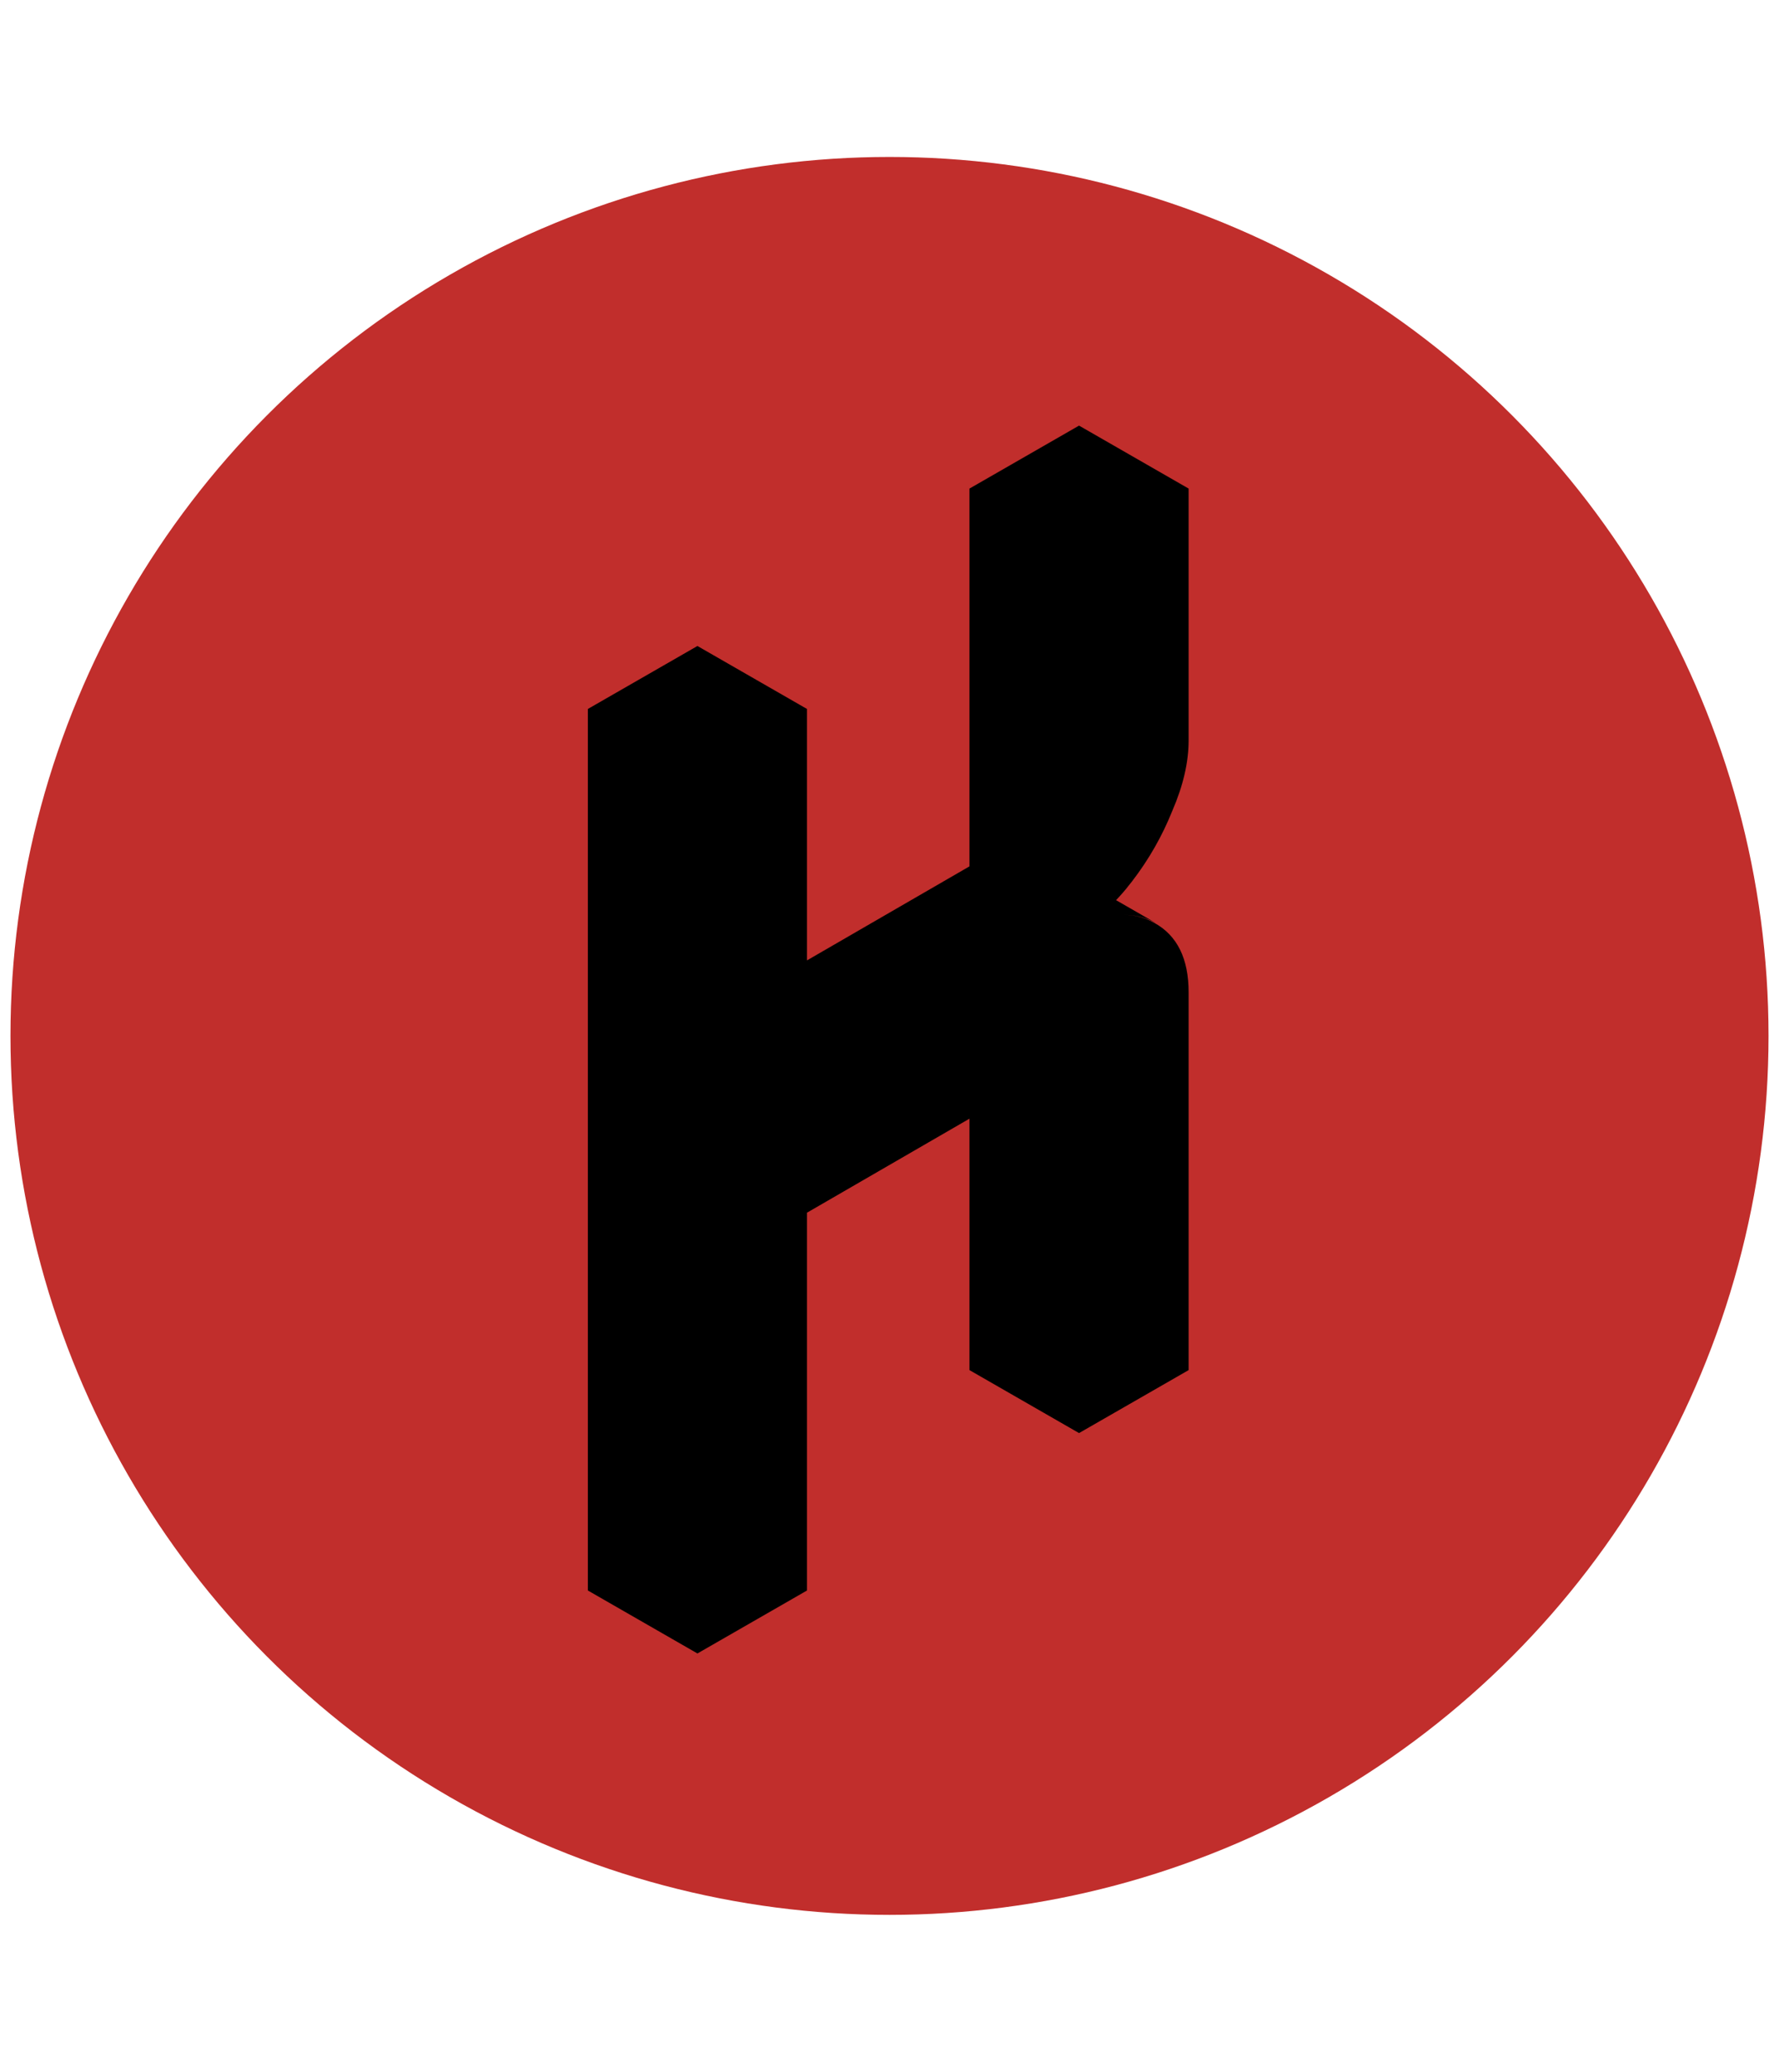
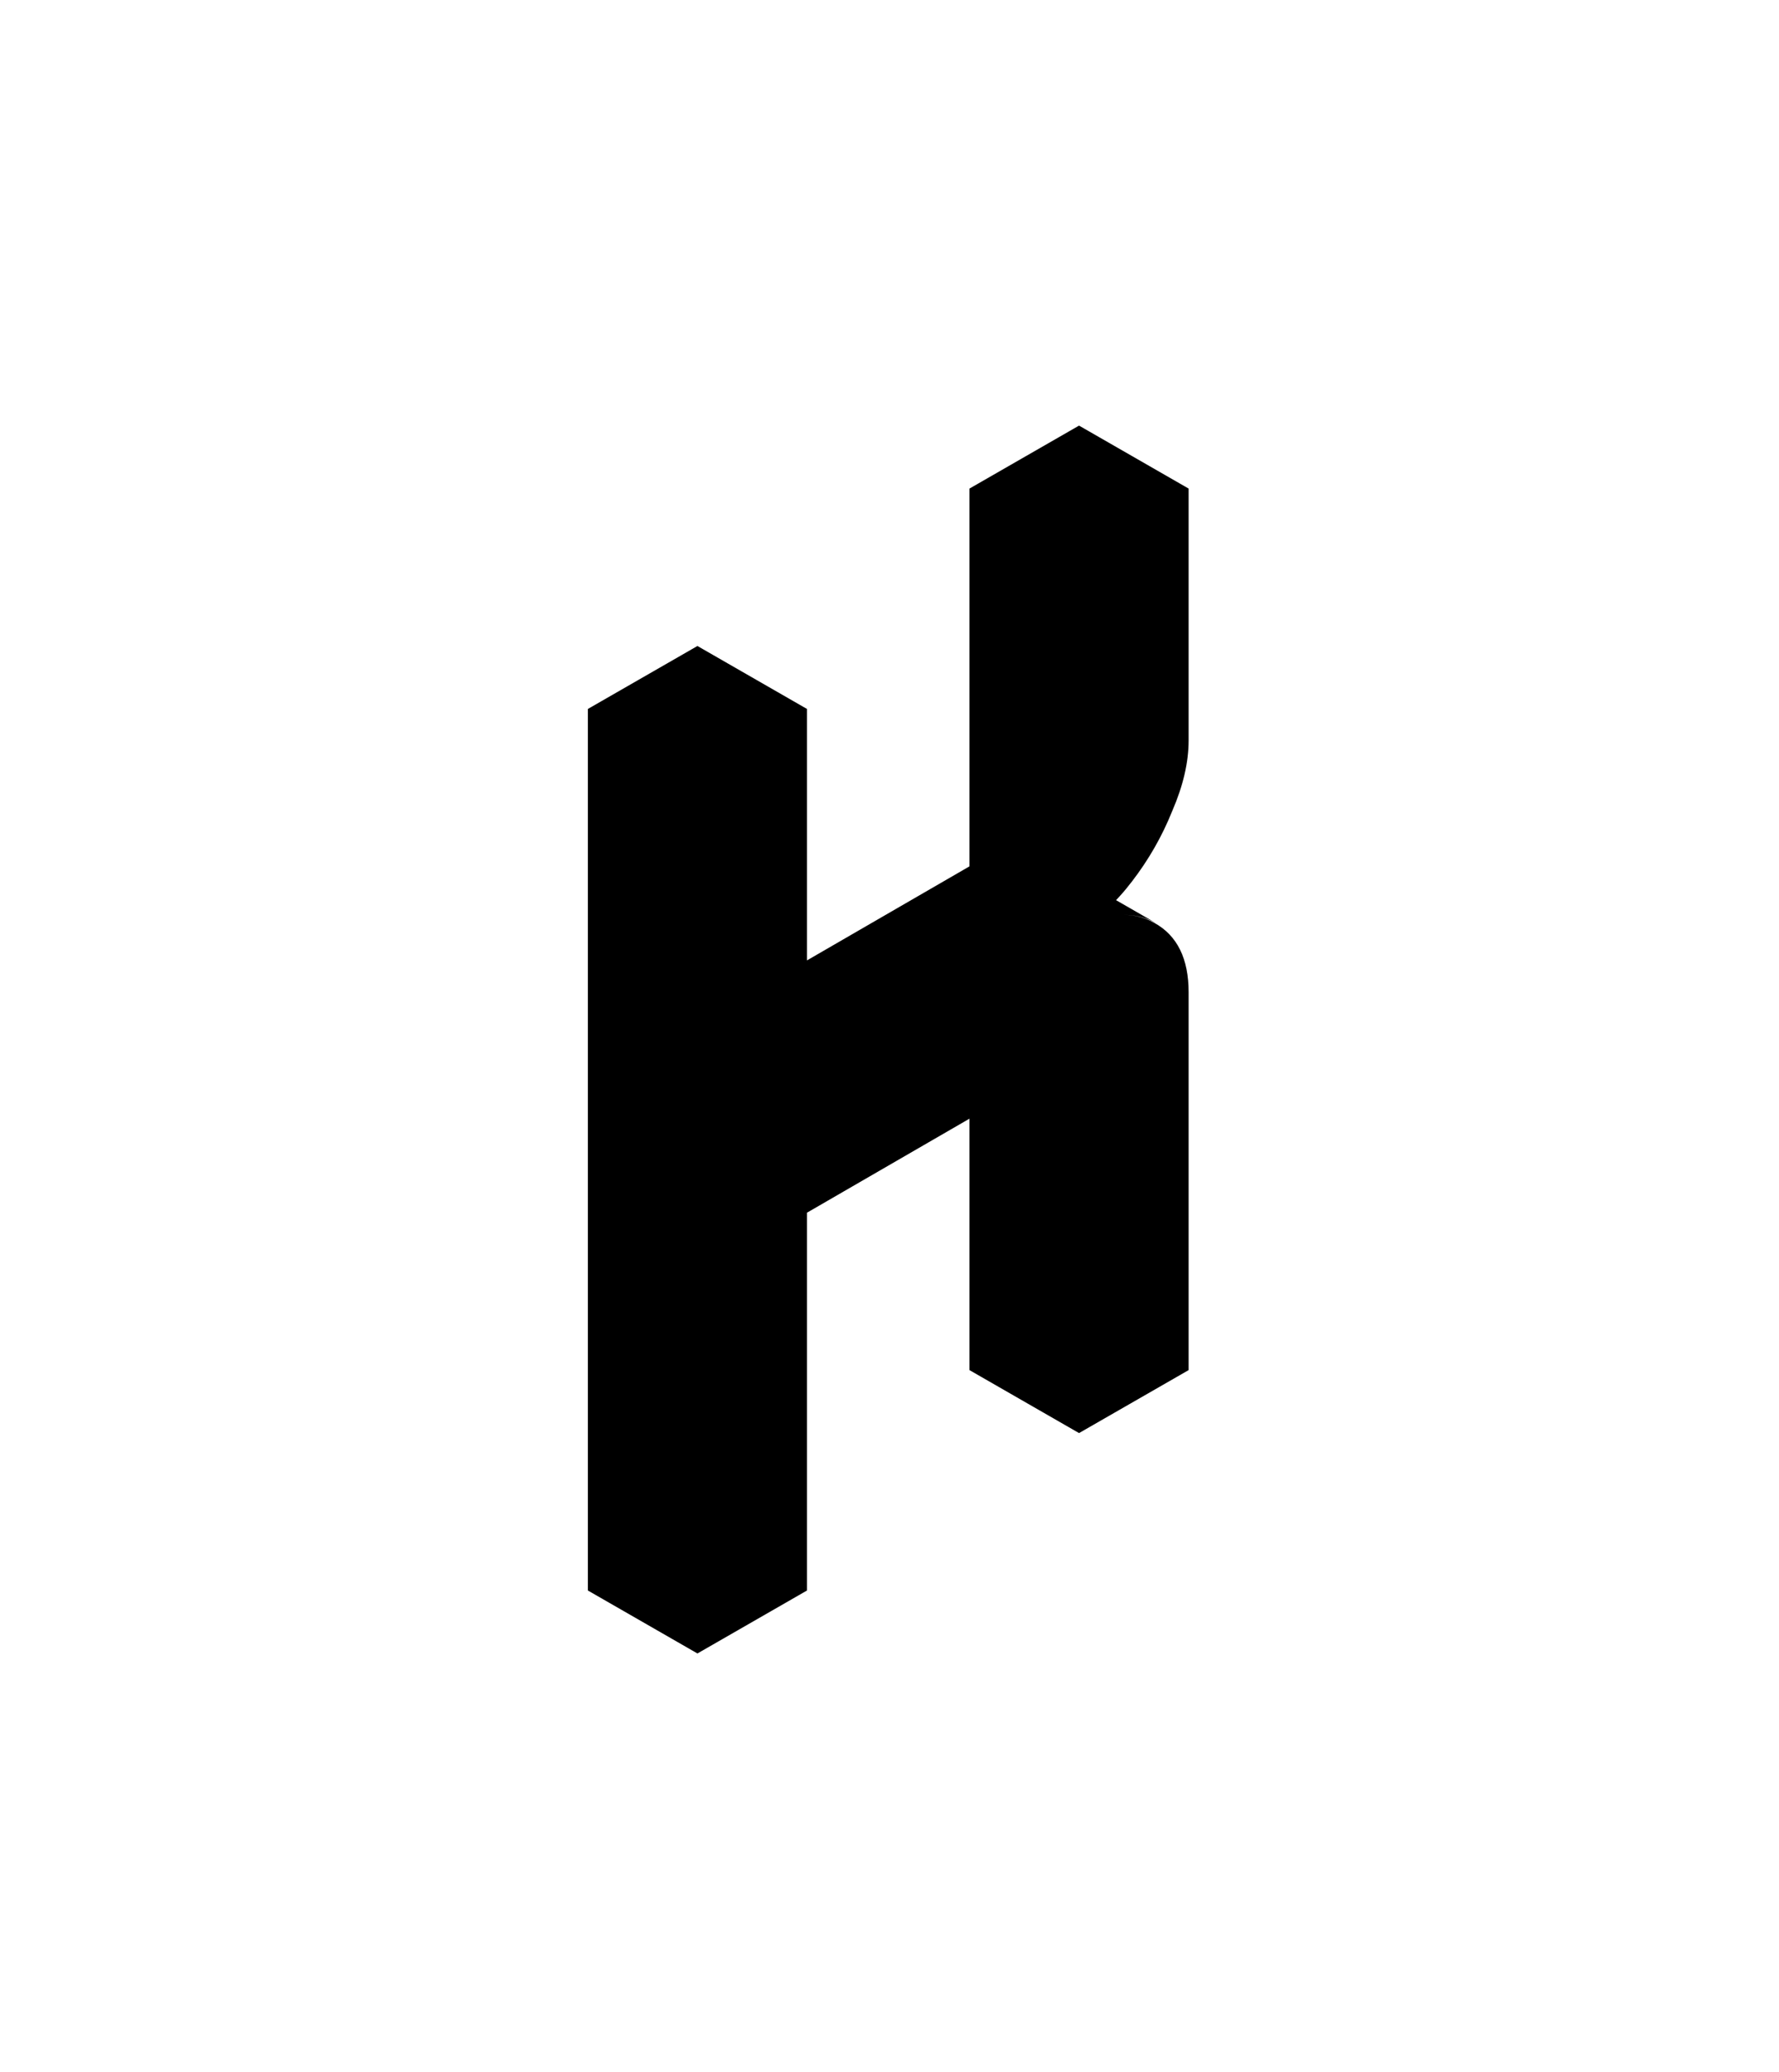
<svg xmlns="http://www.w3.org/2000/svg" width="85" height="99" viewBox="0 0 85 99" fill="none">
-   <circle cx="42.5" cy="49.5" r="42" fill="#C12E2C" />
  <path d="M33.323 36.885L38.558 33.877V51.929L51.556 44.407V26.354L56.792 23.346V35.381C56.792 36.424 56.531 37.547 56.01 38.751C55.528 39.954 54.886 41.078 54.084 42.121C53.322 43.124 52.479 43.886 51.556 44.407C52.92 43.605 54.124 43.505 55.167 44.106C56.25 44.708 56.792 45.812 56.792 47.416V65.469L51.556 68.478V50.425L38.558 57.947V76L33.323 79.009V36.885ZM51.556 50.425V68.478L46.321 65.469V47.416L51.556 50.425ZM55.227 44.106C54.144 43.505 52.92 43.605 51.556 44.407L46.321 41.398C47.725 40.596 48.949 40.496 49.992 41.098L55.227 44.106ZM56.792 23.346L51.556 26.354L46.321 23.346L51.556 20.337L56.792 23.346ZM51.556 26.354V44.407L46.321 41.398V23.346L51.556 26.354ZM51.556 44.407L38.558 51.929L33.323 48.921L46.321 41.398L51.556 44.407ZM38.558 33.877L33.323 36.885L28.088 33.877L33.323 30.868L38.558 33.877ZM33.323 36.885V79.009L28.088 76V33.877L33.323 36.885Z" fill="black" />
</svg>